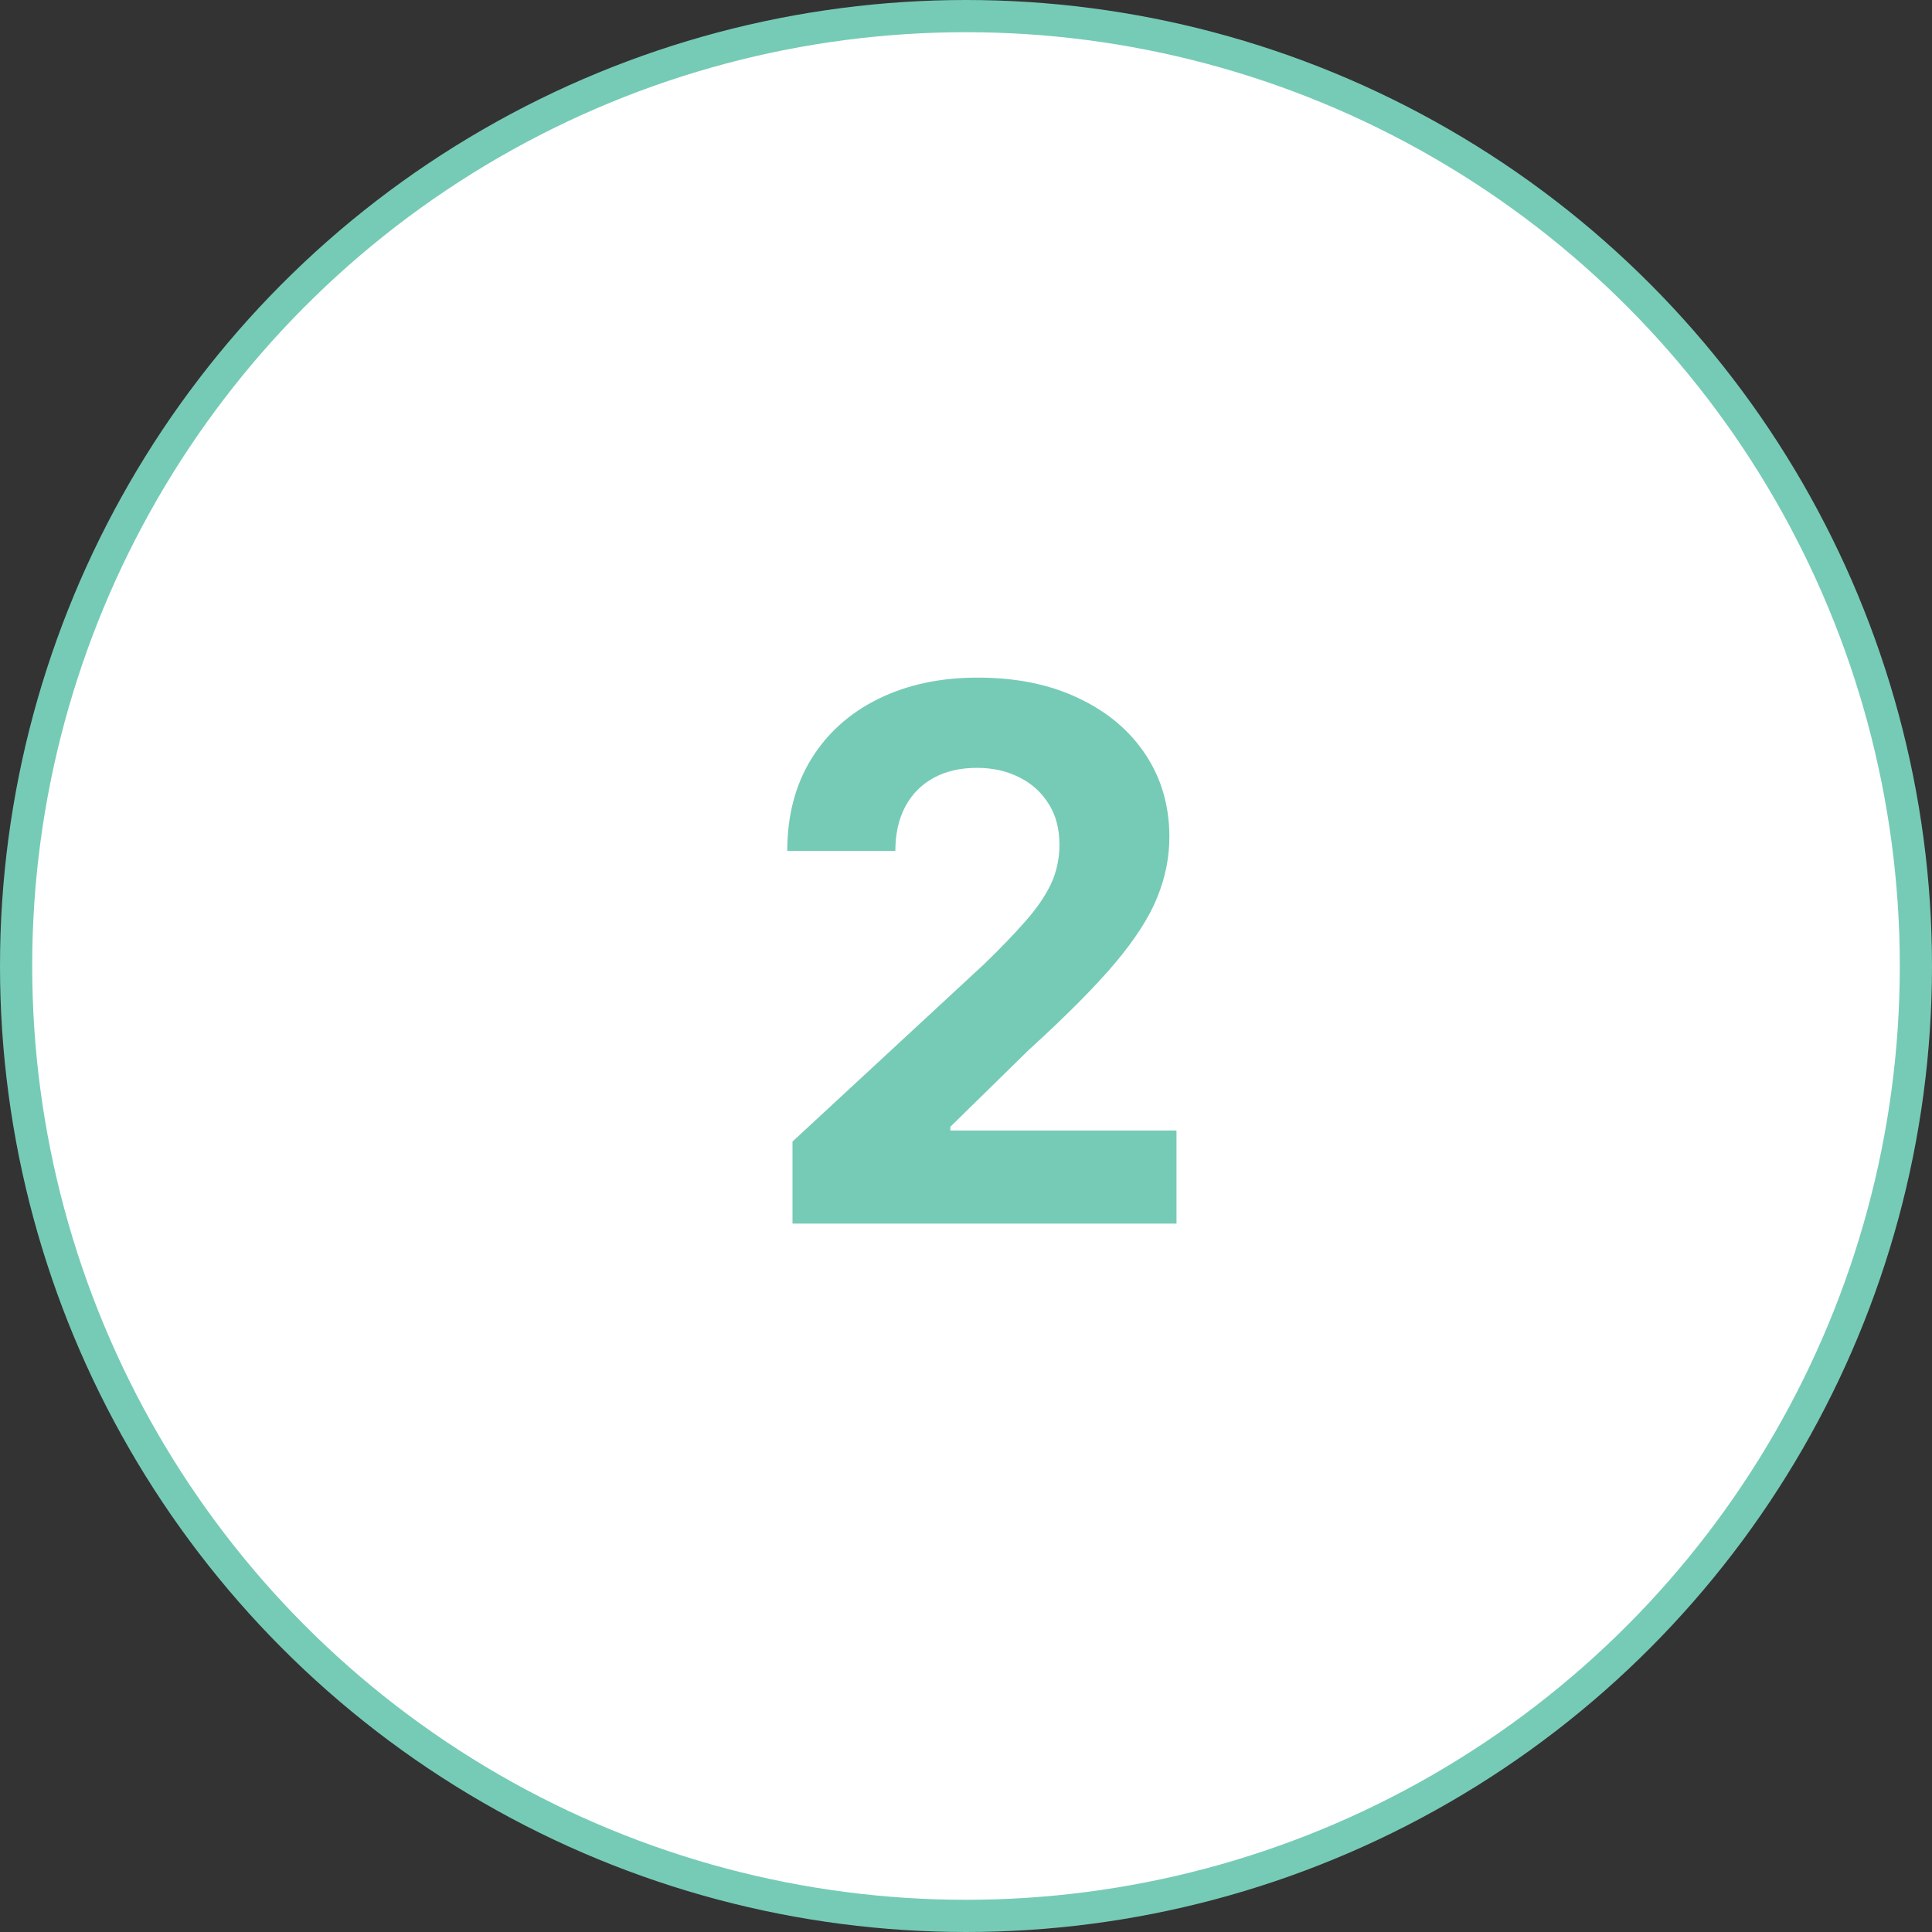
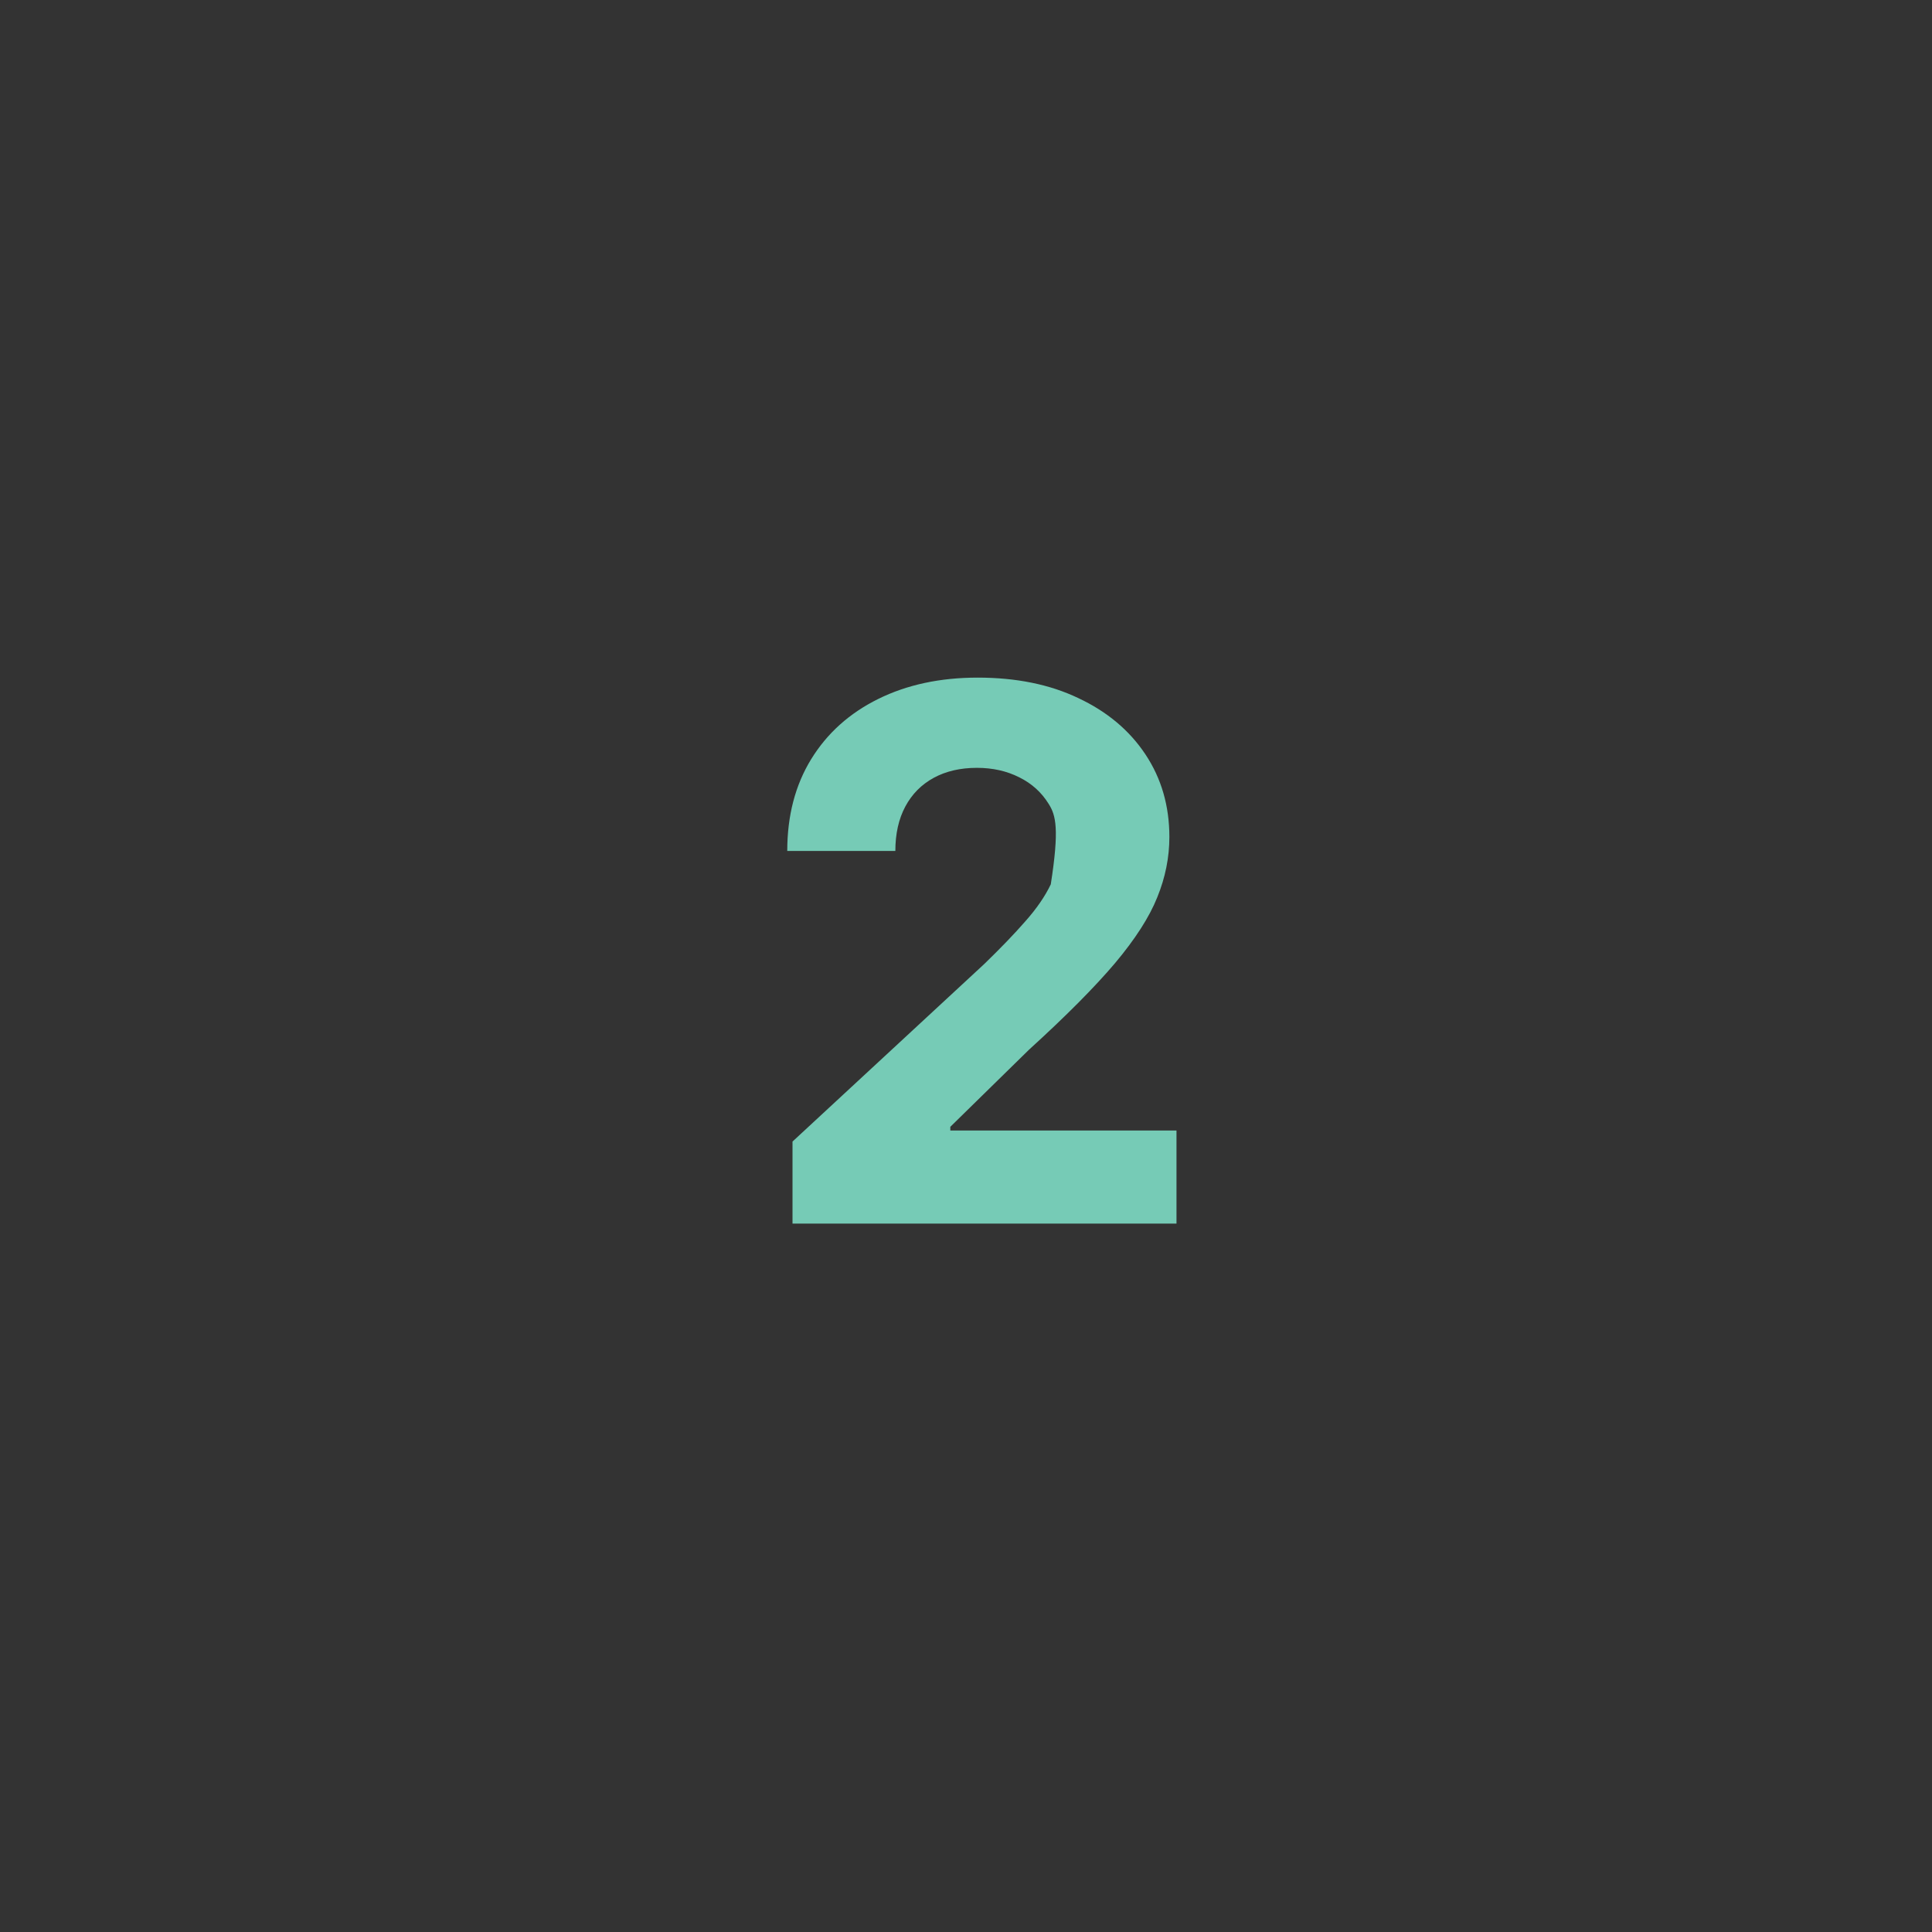
<svg xmlns="http://www.w3.org/2000/svg" width="60" height="60" viewBox="0 0 60 60" fill="none">
  <rect x="0" y="0" width="60" height="60" fill="#333333" stroke="none" />
-   <circle cx="30" cy="30" r="29.5" fill="white" stroke="#76CBB6" />
-   <path d="M24.612 38V35.452L30.566 29.939C31.073 29.448 31.497 29.008 31.84 28.615C32.189 28.223 32.453 27.84 32.633 27.464C32.812 27.083 32.902 26.672 32.902 26.23C32.902 25.74 32.791 25.318 32.567 24.965C32.344 24.605 32.039 24.33 31.653 24.14C31.266 23.944 30.828 23.846 30.338 23.846C29.826 23.846 29.379 23.949 28.998 24.156C28.617 24.363 28.323 24.66 28.116 25.046C27.909 25.433 27.806 25.893 27.806 26.427H24.449C24.449 25.332 24.697 24.382 25.192 23.576C25.688 22.77 26.382 22.147 27.275 21.706C28.168 21.265 29.197 21.044 30.362 21.044C31.56 21.044 32.603 21.256 33.49 21.681C34.383 22.1 35.078 22.683 35.573 23.429C36.069 24.175 36.316 25.03 36.316 25.994C36.316 26.625 36.191 27.249 35.941 27.864C35.696 28.479 35.257 29.163 34.626 29.914C33.994 30.66 33.104 31.556 31.955 32.601L29.513 34.994V35.109H36.537V38H24.612Z" fill="#76CBB6" />
+   <path d="M24.612 38V35.452L30.566 29.939C31.073 29.448 31.497 29.008 31.84 28.615C32.189 28.223 32.453 27.84 32.633 27.464C32.902 25.74 32.791 25.318 32.567 24.965C32.344 24.605 32.039 24.33 31.653 24.14C31.266 23.944 30.828 23.846 30.338 23.846C29.826 23.846 29.379 23.949 28.998 24.156C28.617 24.363 28.323 24.66 28.116 25.046C27.909 25.433 27.806 25.893 27.806 26.427H24.449C24.449 25.332 24.697 24.382 25.192 23.576C25.688 22.77 26.382 22.147 27.275 21.706C28.168 21.265 29.197 21.044 30.362 21.044C31.56 21.044 32.603 21.256 33.49 21.681C34.383 22.1 35.078 22.683 35.573 23.429C36.069 24.175 36.316 25.03 36.316 25.994C36.316 26.625 36.191 27.249 35.941 27.864C35.696 28.479 35.257 29.163 34.626 29.914C33.994 30.66 33.104 31.556 31.955 32.601L29.513 34.994V35.109H36.537V38H24.612Z" fill="#76CBB6" />
</svg>